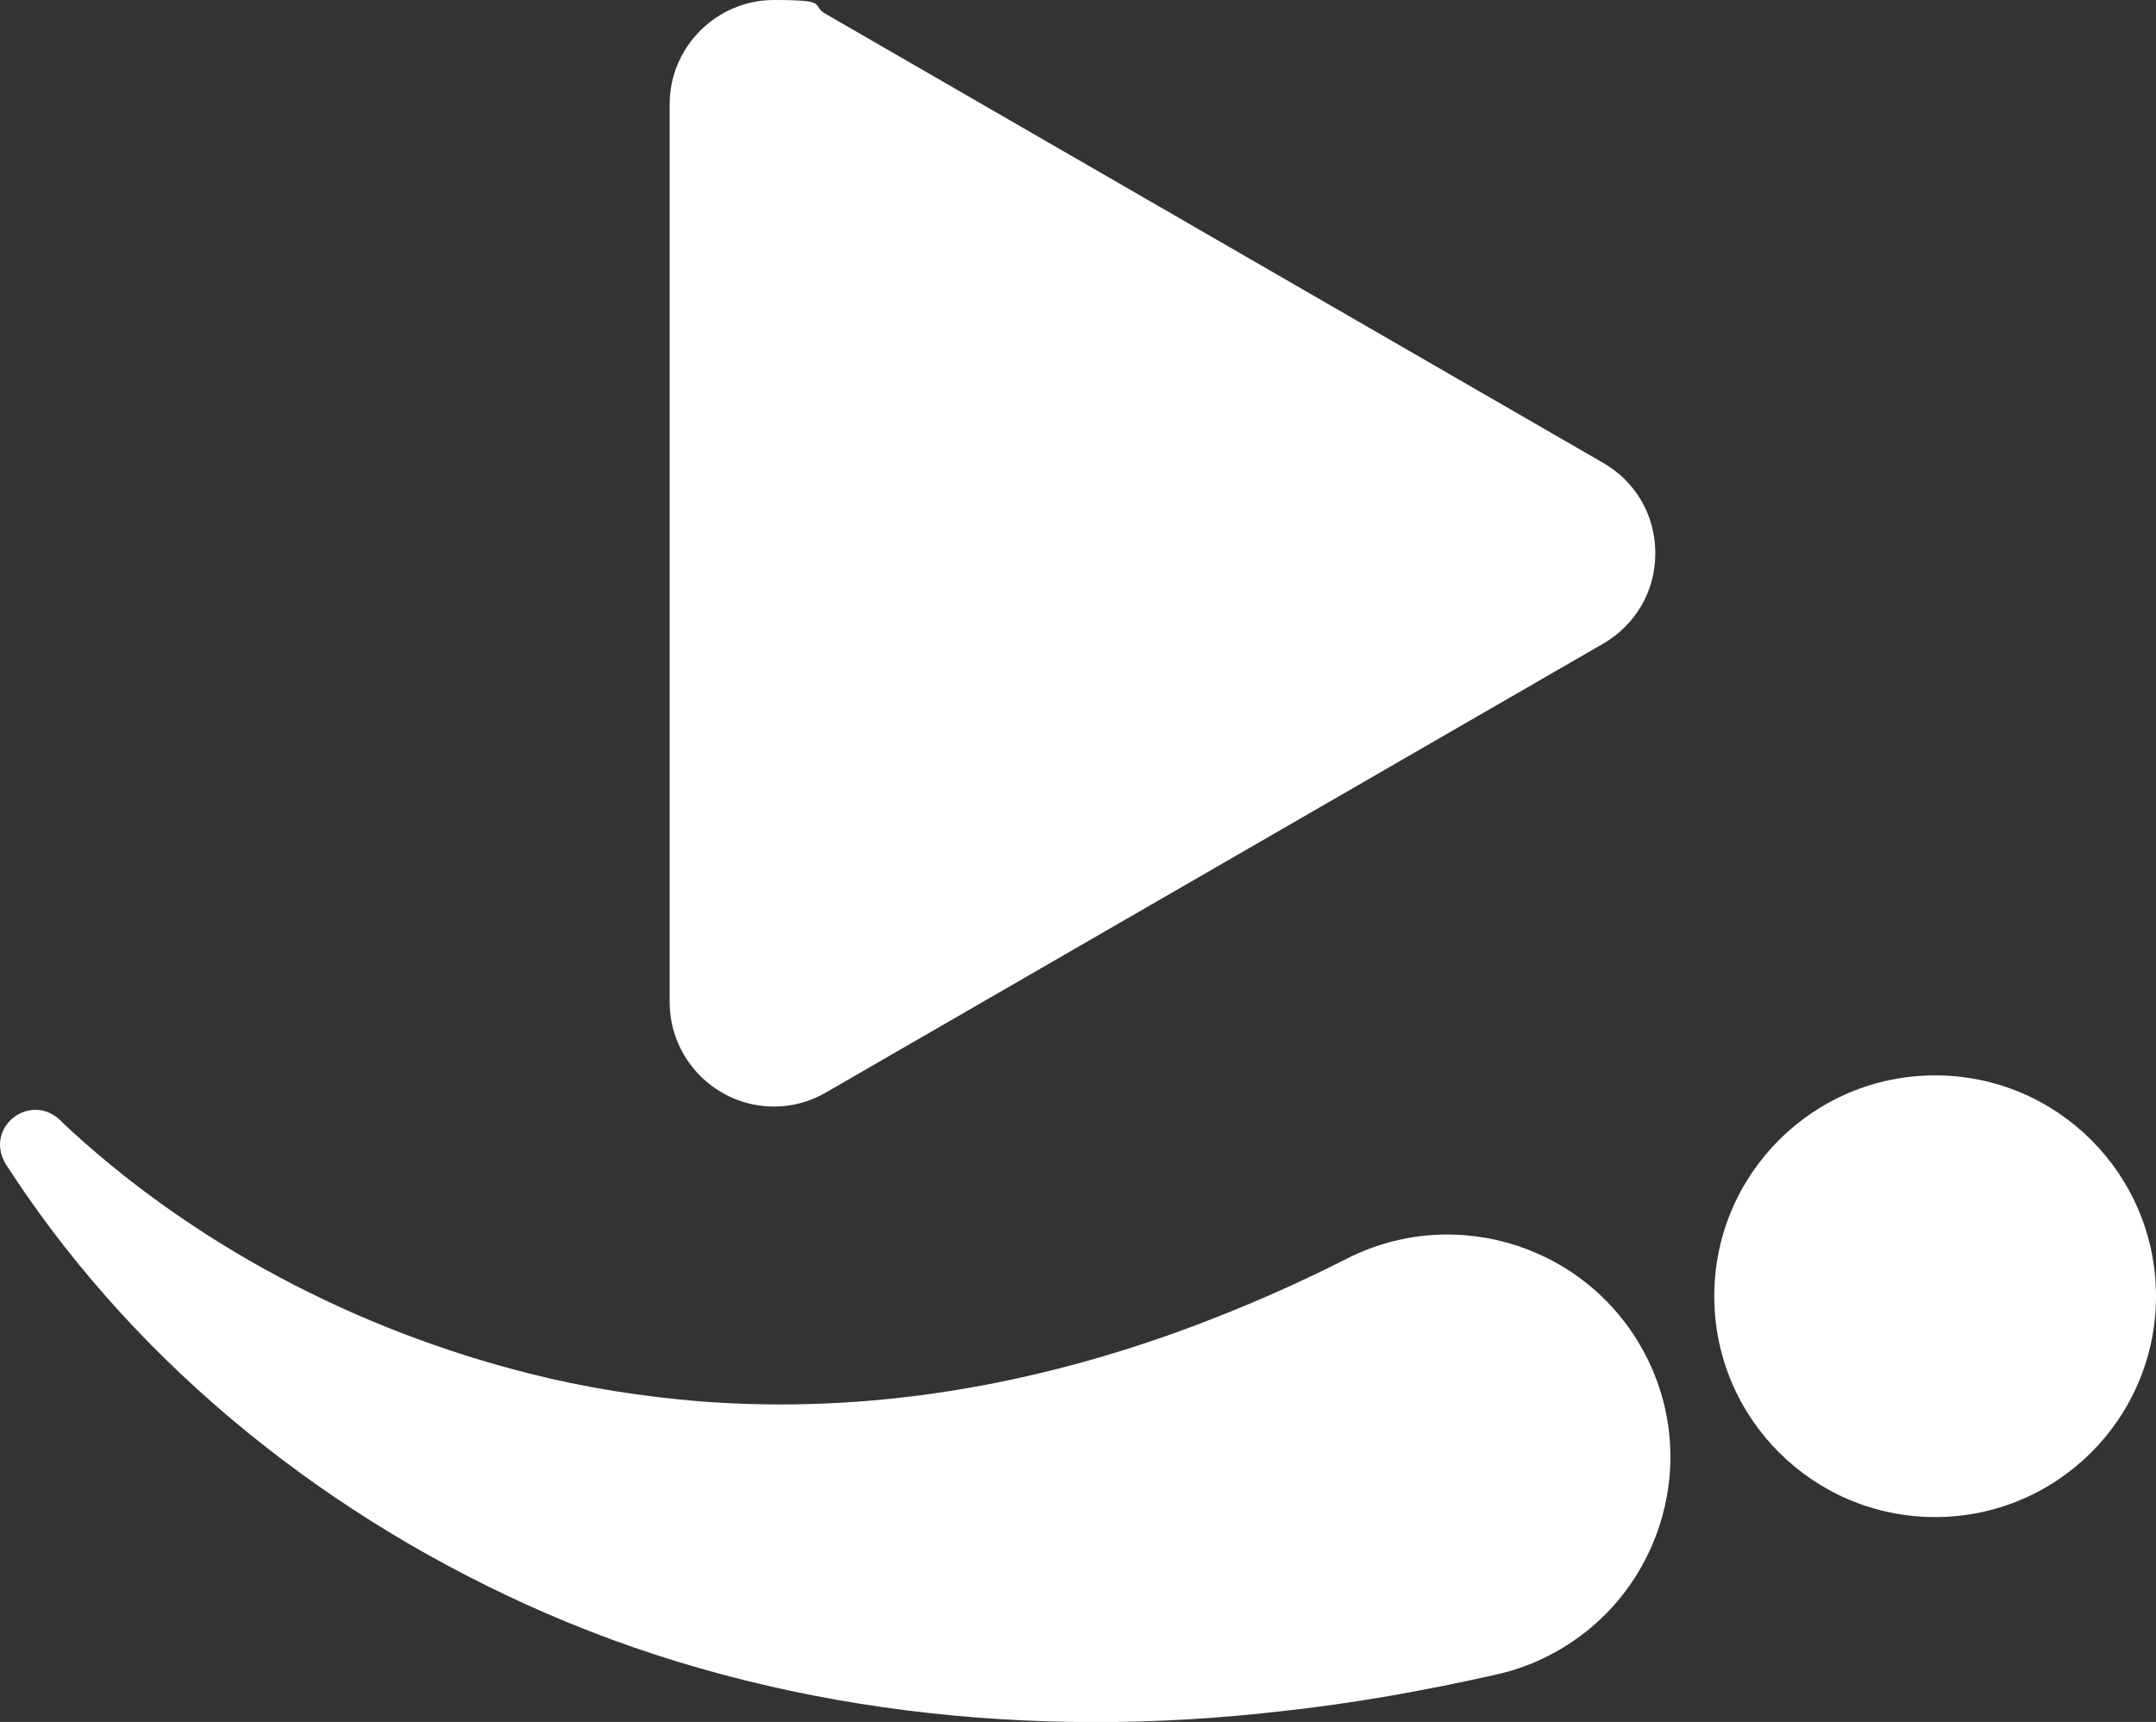
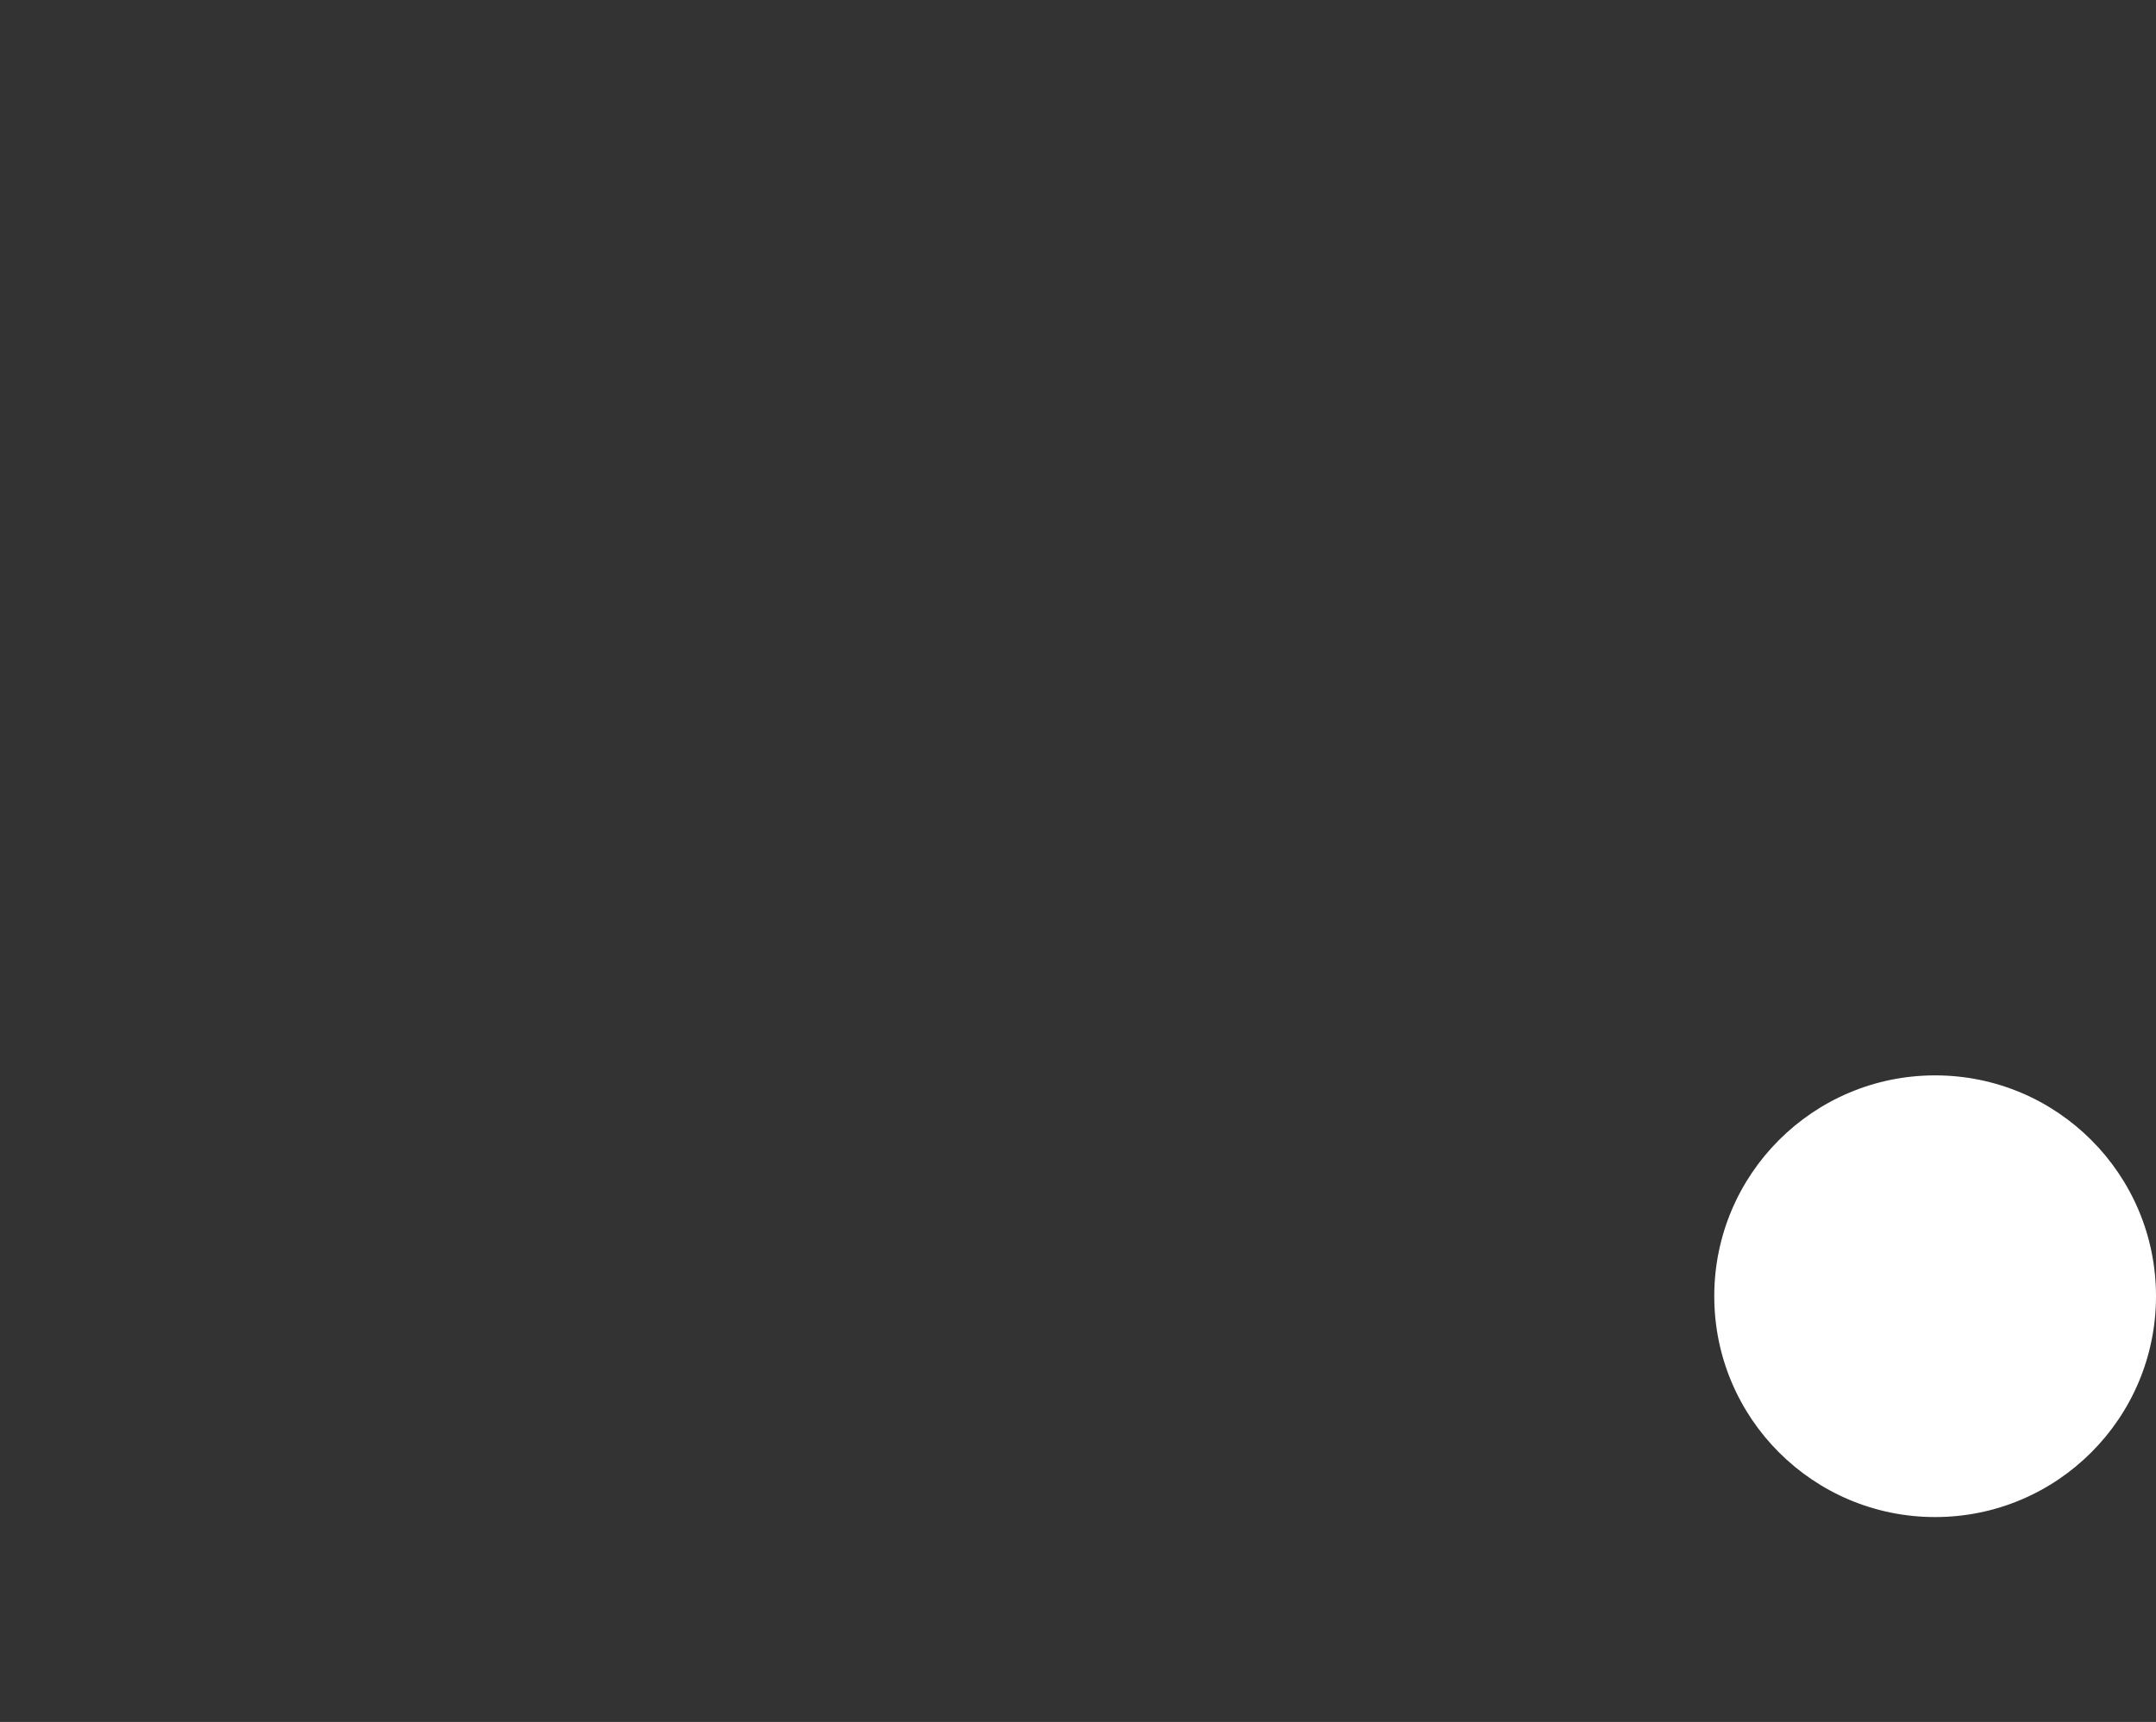
<svg xmlns="http://www.w3.org/2000/svg" id="Ebene_2" viewBox="0 0 82.29 65.73">
  <rect x="0" y="0" width="82.29" height="65.73" fill="#333333" stroke="none" />
  <defs>
    <style>.cls-1{fill:#fff}</style>
  </defs>
  <g id="Info">
    <g id="Ebene_2-2" data-name="Ebene_2">
      <g id="Layer_1">
-         <path d="M29.54 42.24c-2.2 0-3.98-1.8-3.98-3.98V3.98c0-2.2 1.8-3.98 3.98-3.98s1.36.19 1.99.54l29.66 17.13c1.25.72 1.99 2.01 1.99 3.45s-.74 2.72-1.99 3.45L31.53 41.7c-.62.36-1.29.54-1.99.54Zm-27.19.58c4.97 4.68 11.29 7.96 17.85 9.61 2.13.54 4.3.88 6.48 1.06 6.49.51 12.84-.61 18.87-2.87 2-.75 3.96-1.61 5.87-2.58 4.19-2.12 9.3-.43 11.42 3.75s.43 9.3-3.75 11.42c-.62.32-1.28.55-1.93.7-2.74.62-5.52 1.12-8.33 1.42-9.43 1.09-19.26.04-27.97-3.74-8.19-3.55-15.45-9.3-20.37-16.74l-.28-.43c-.83-1.43 1.01-2.8 2.16-1.59h-.01Z" class="cls-1" />
        <circle cx="73.86" cy="49.48" r="8.43" class="cls-1" />
      </g>
    </g>
  </g>
</svg>